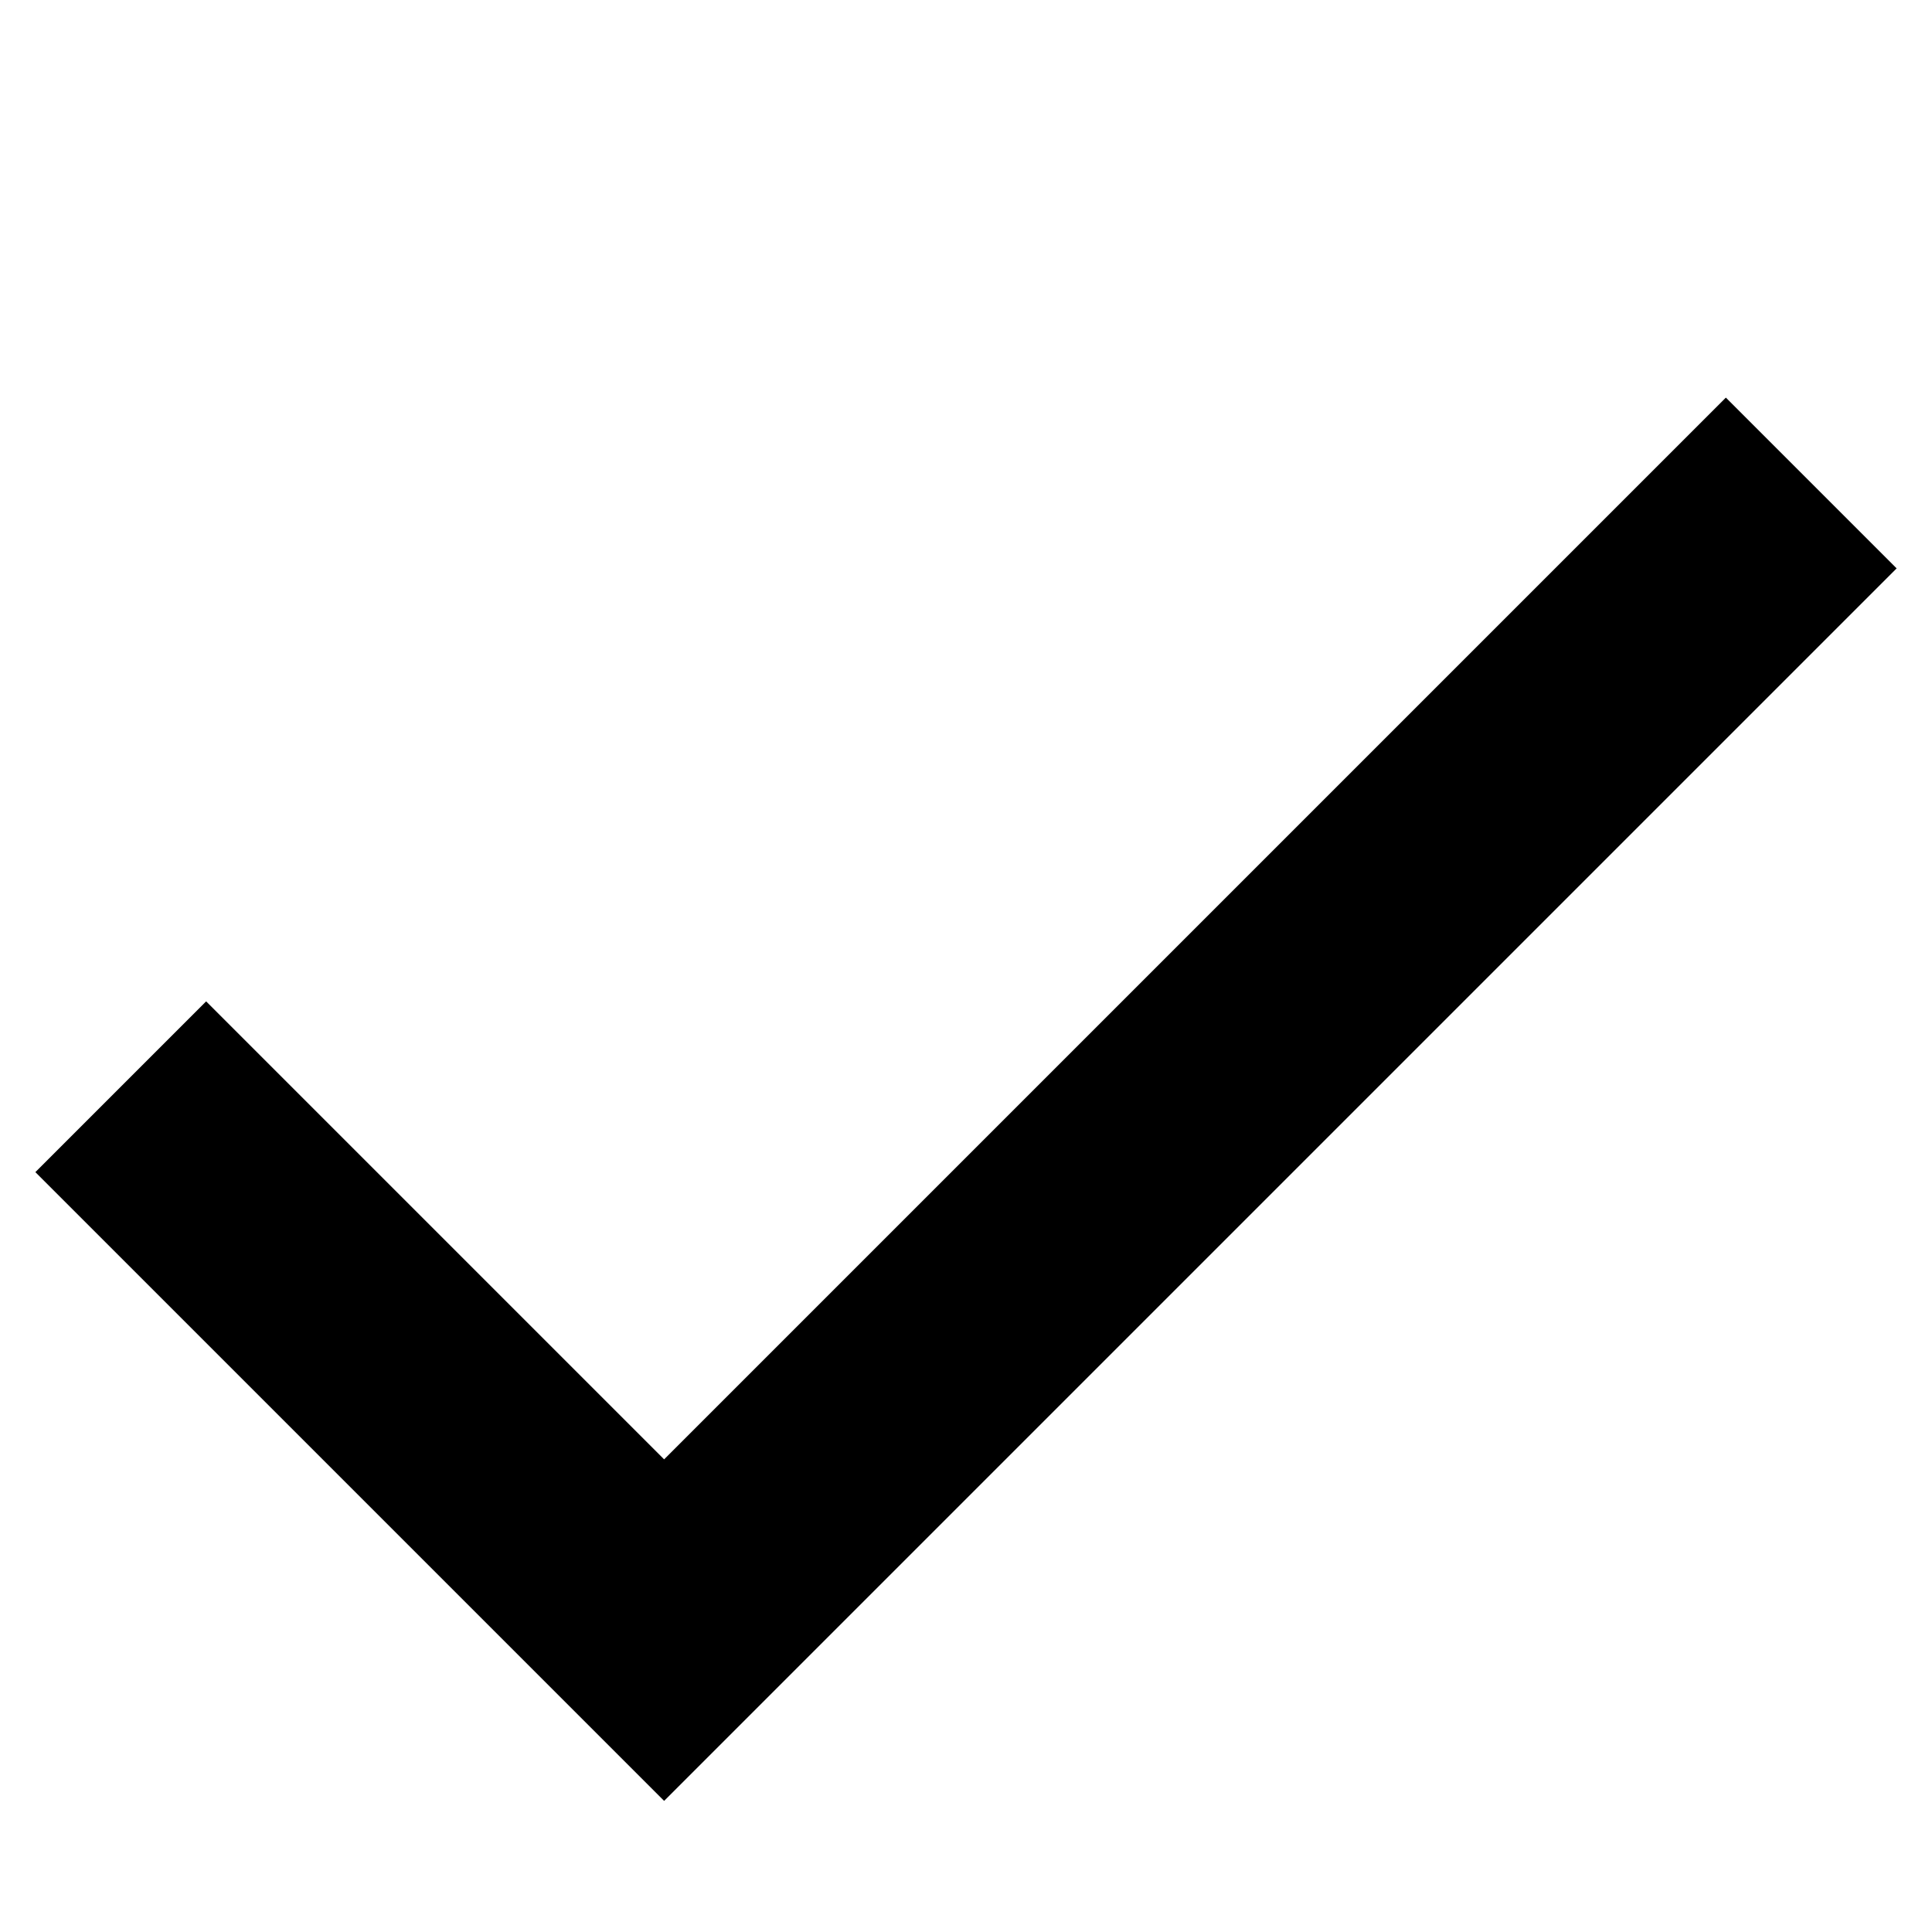
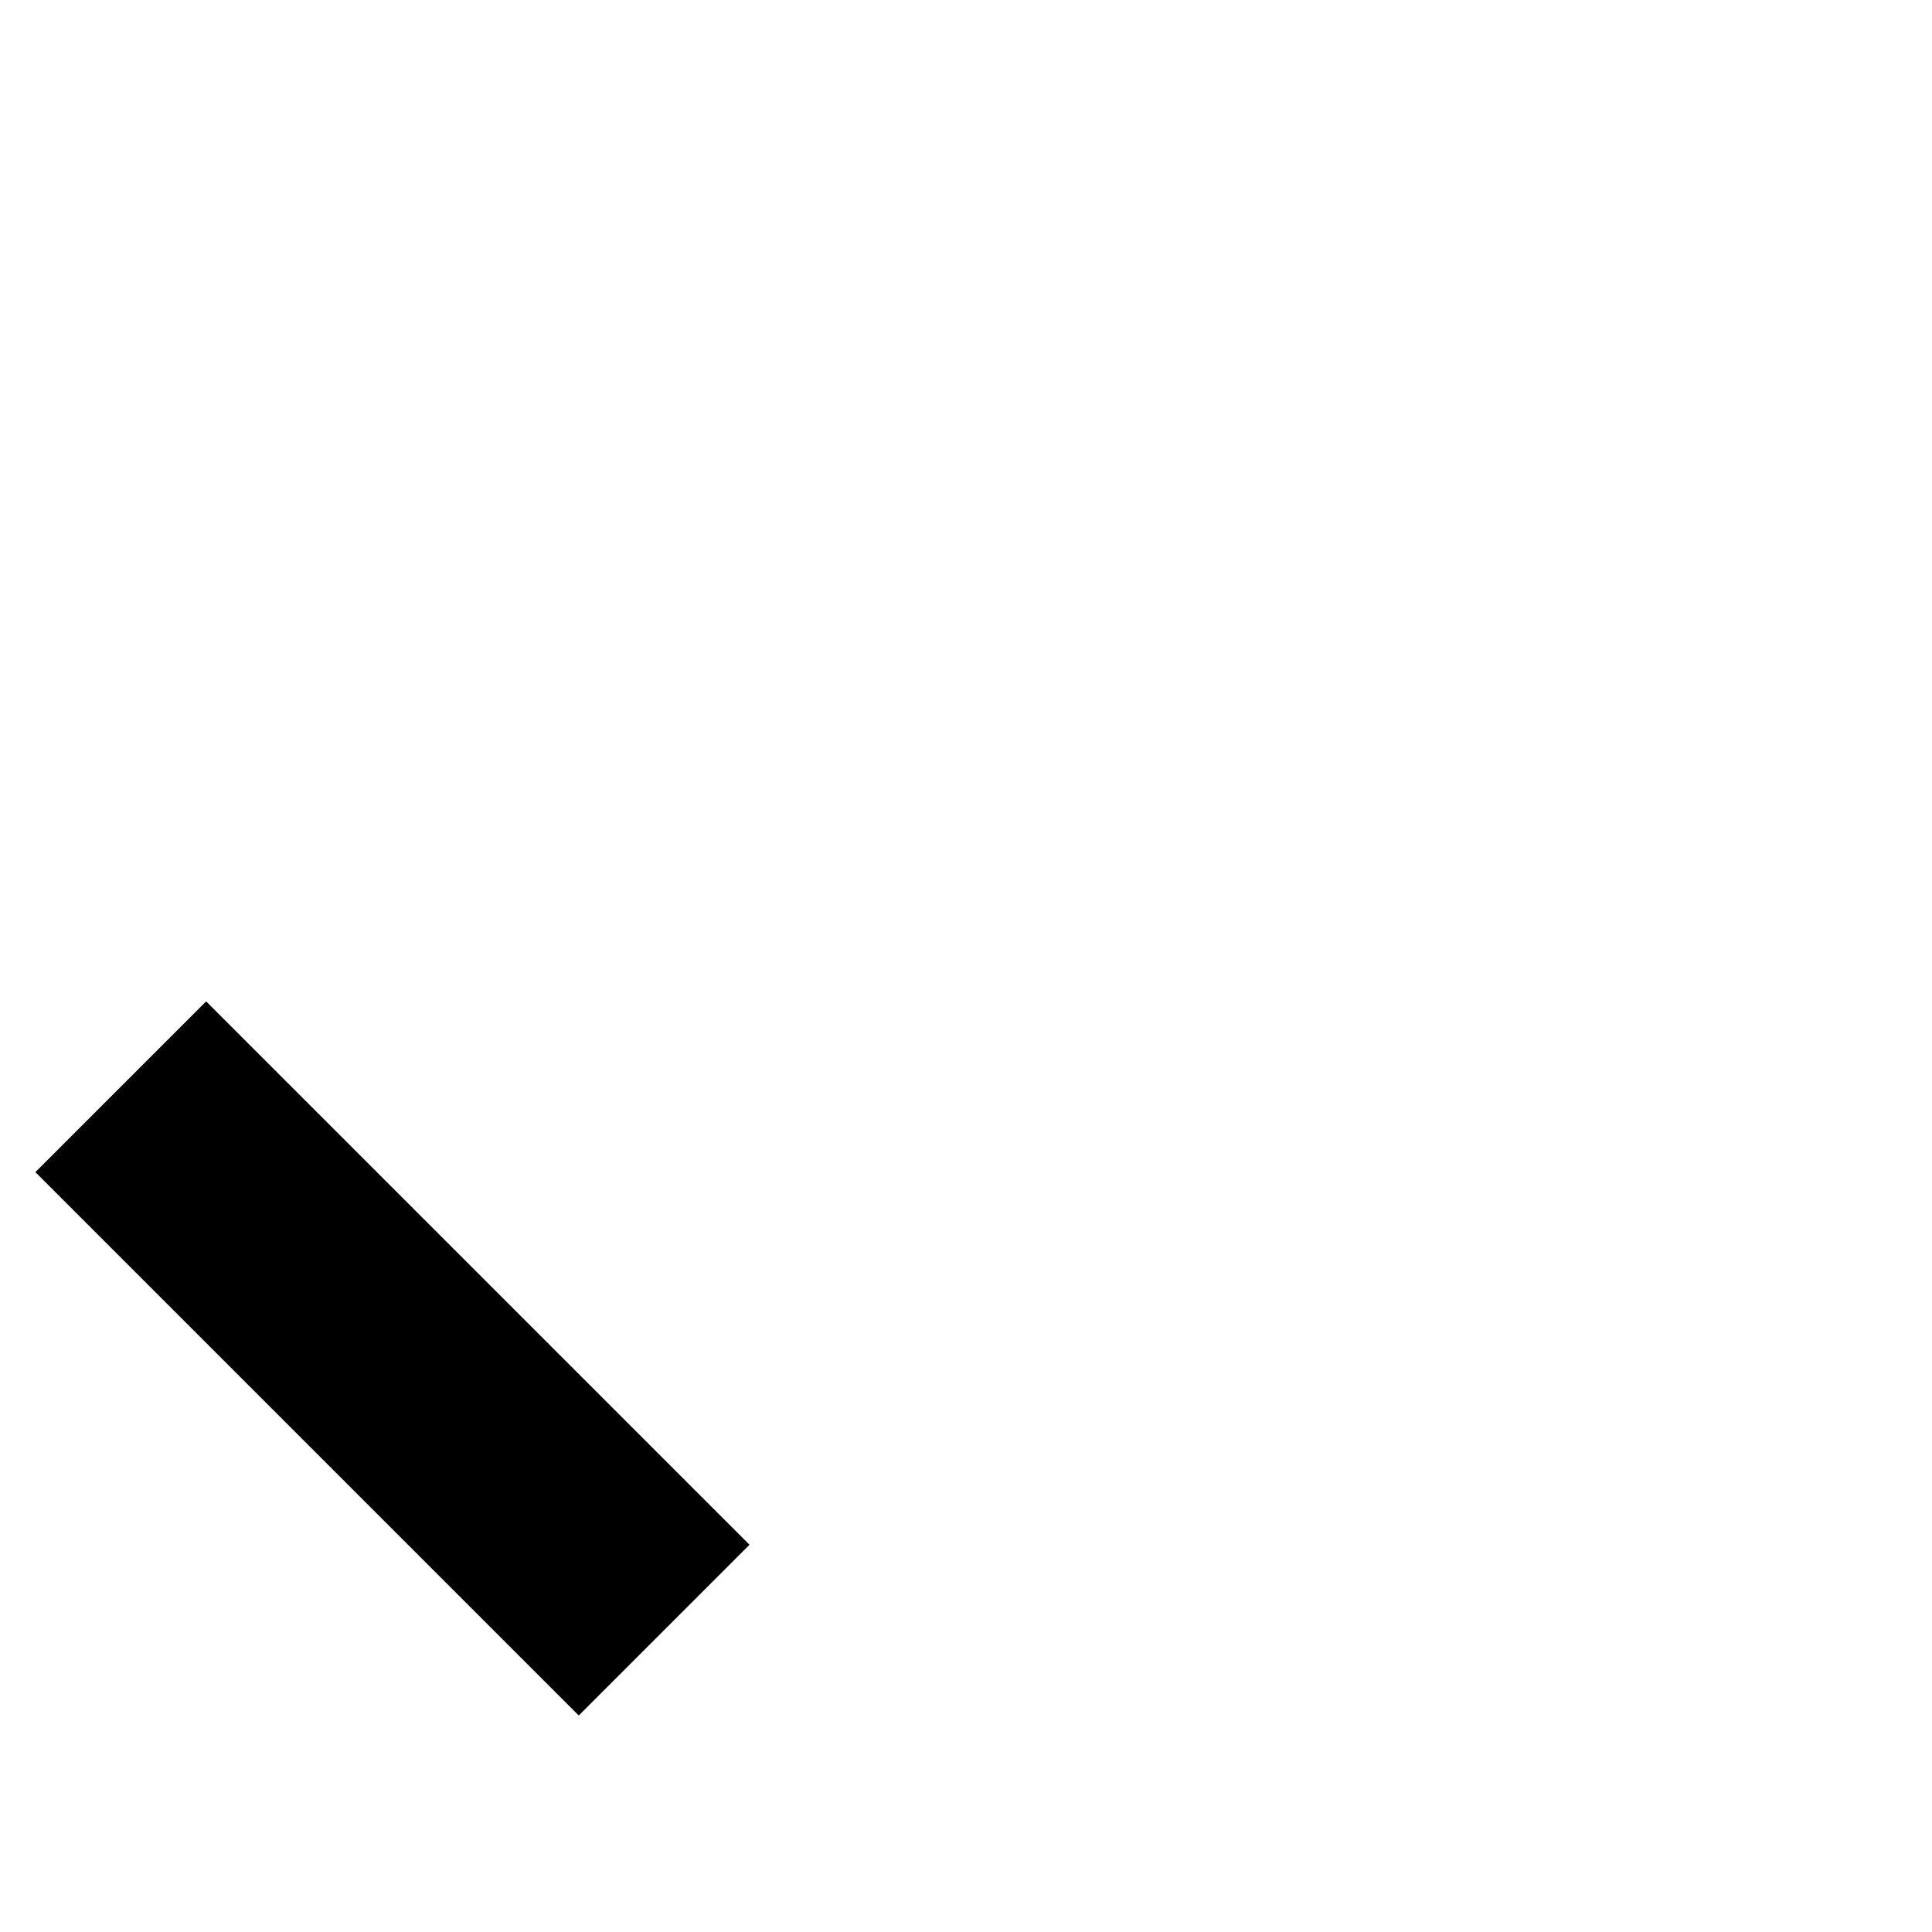
<svg xmlns="http://www.w3.org/2000/svg" width="16" height="16" viewBox="0 0 16 16" fill="none">
-   <path d="M1 9L5.5 13.5L15 4" stroke="black" stroke-width="2" />
+   <path d="M1 9L5.5 13.5" stroke="black" stroke-width="2" />
</svg>